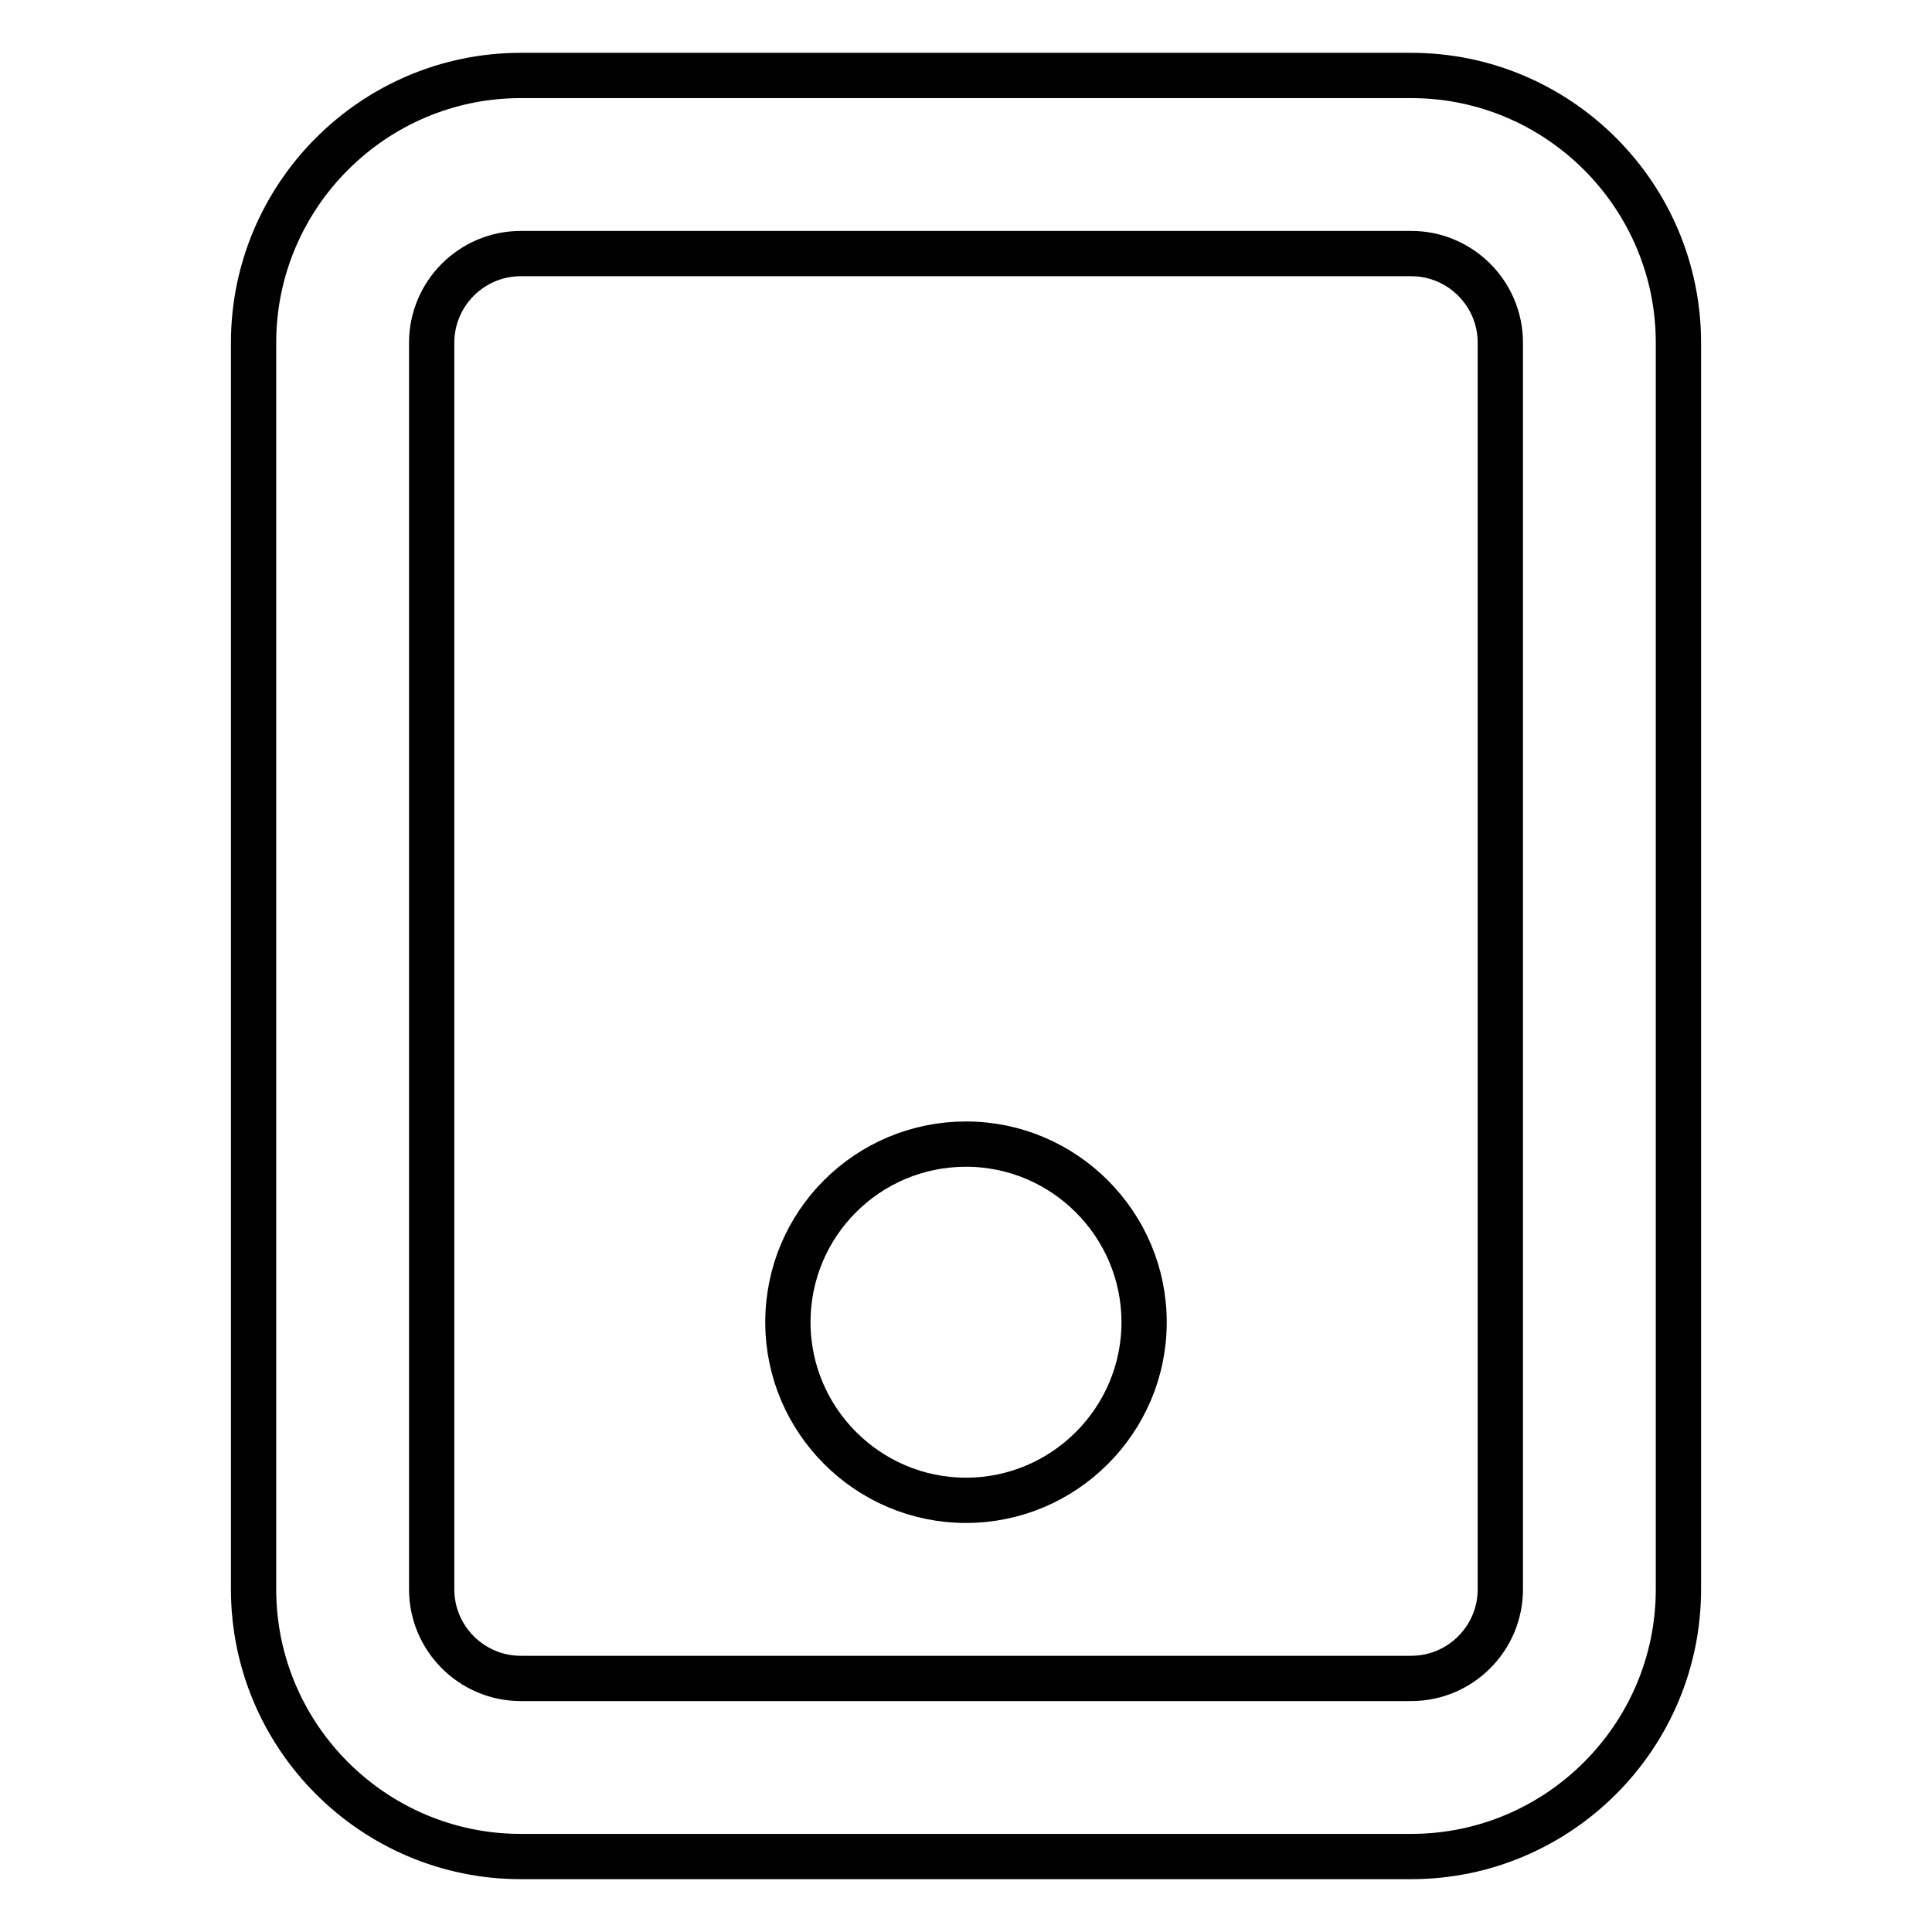
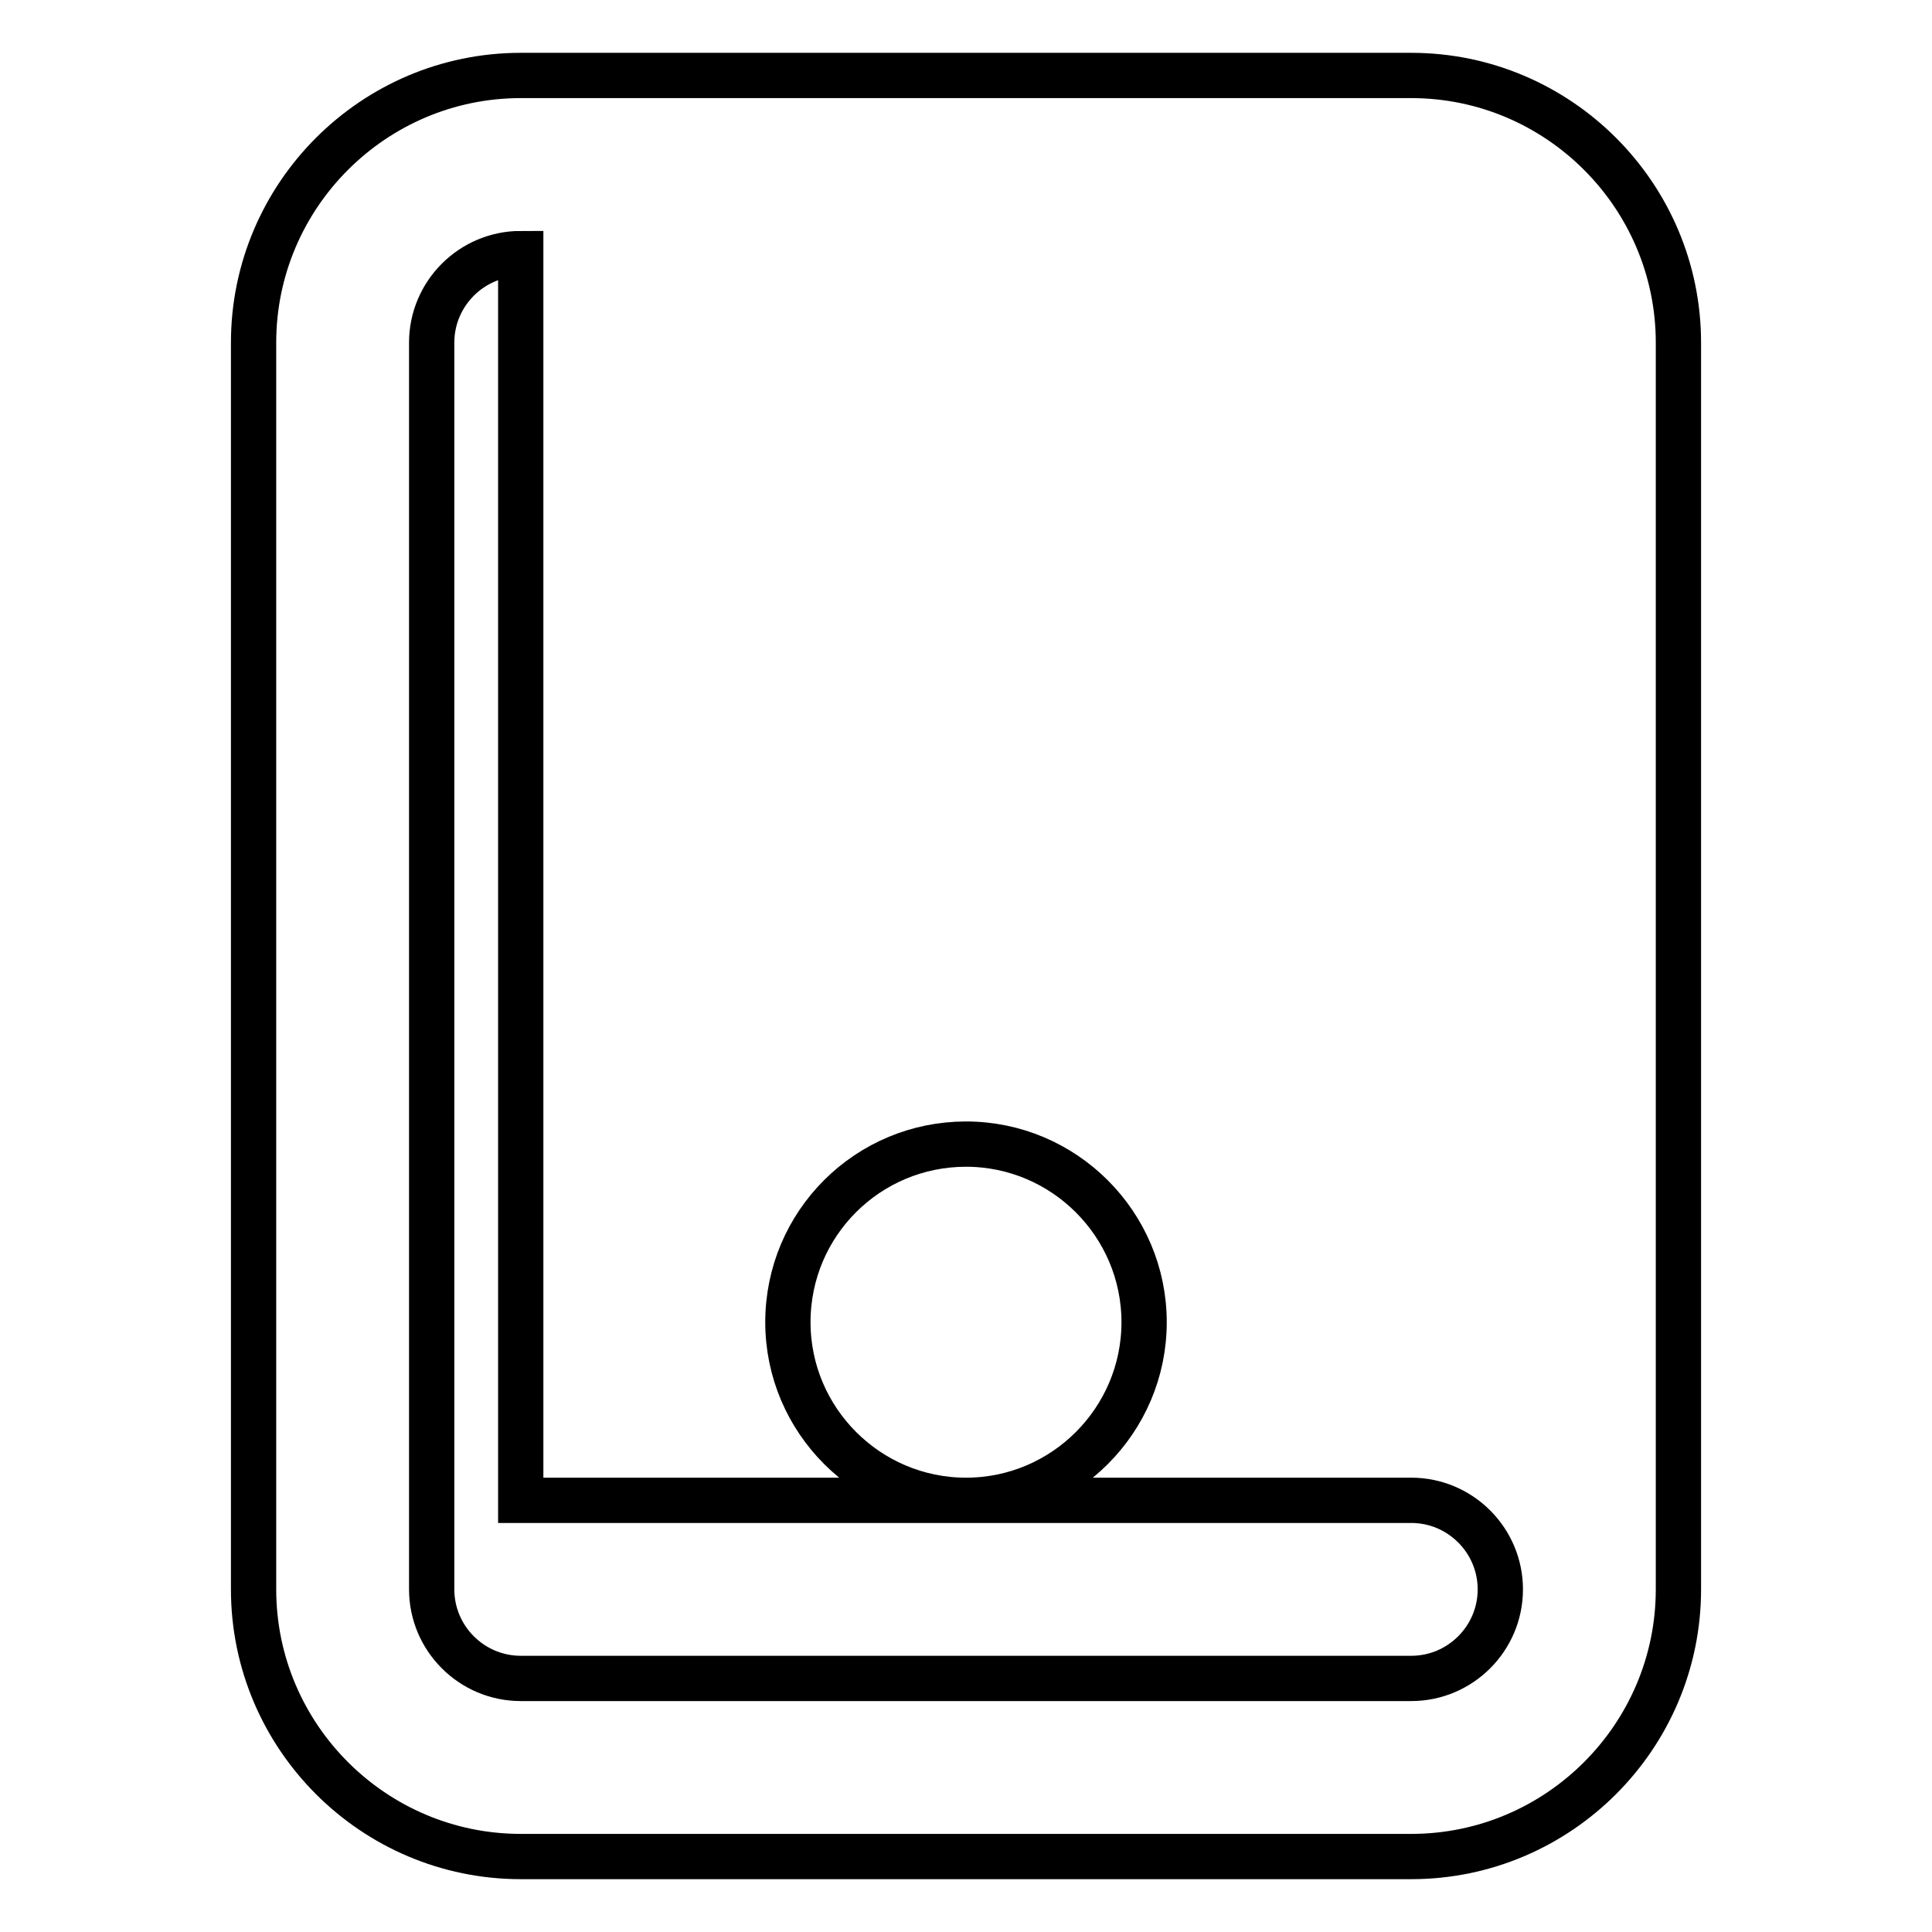
<svg xmlns="http://www.w3.org/2000/svg" version="1.1" x="0px" y="0px" viewBox="0 0 256 256" enable-background="new 0 0 256 256" xml:space="preserve">
  <g>
-     <path stroke-width="6" fill-opacity="0" stroke="#000000" d="M187,246H69c-19.5,0-35.4-15.9-35.4-35.4V45.4C33.6,25.9,49.5,10,69,10h118c19.5,0,35.4,15.9,35.4,35.4 v165.2C222.4,230.1,206.5,246,187,246z M69,33.6c-6.5,0-11.8,5.3-11.8,11.8l0,0v165.2c0,6.5,5.3,11.8,11.8,11.8l0,0h118 c6.5,0,11.8-5.3,11.8-11.8l0,0V45.4c0-6.5-5.3-11.8-11.8-11.8l0,0H69z M104.4,175.2c0,13,10.6,23.6,23.6,23.6 c13,0,23.6-10.6,23.6-23.6c0-13-10.6-23.6-23.6-23.6C115,151.6,104.4,162.1,104.4,175.2C104.4,175.2,104.4,175.2,104.4,175.2z" />
+     <path stroke-width="6" fill-opacity="0" stroke="#000000" d="M187,246H69c-19.5,0-35.4-15.9-35.4-35.4V45.4C33.6,25.9,49.5,10,69,10h118c19.5,0,35.4,15.9,35.4,35.4 v165.2C222.4,230.1,206.5,246,187,246z M69,33.6c-6.5,0-11.8,5.3-11.8,11.8l0,0v165.2c0,6.5,5.3,11.8,11.8,11.8l0,0h118 c6.5,0,11.8-5.3,11.8-11.8l0,0c0-6.5-5.3-11.8-11.8-11.8l0,0H69z M104.4,175.2c0,13,10.6,23.6,23.6,23.6 c13,0,23.6-10.6,23.6-23.6c0-13-10.6-23.6-23.6-23.6C115,151.6,104.4,162.1,104.4,175.2C104.4,175.2,104.4,175.2,104.4,175.2z" />
  </g>
</svg>